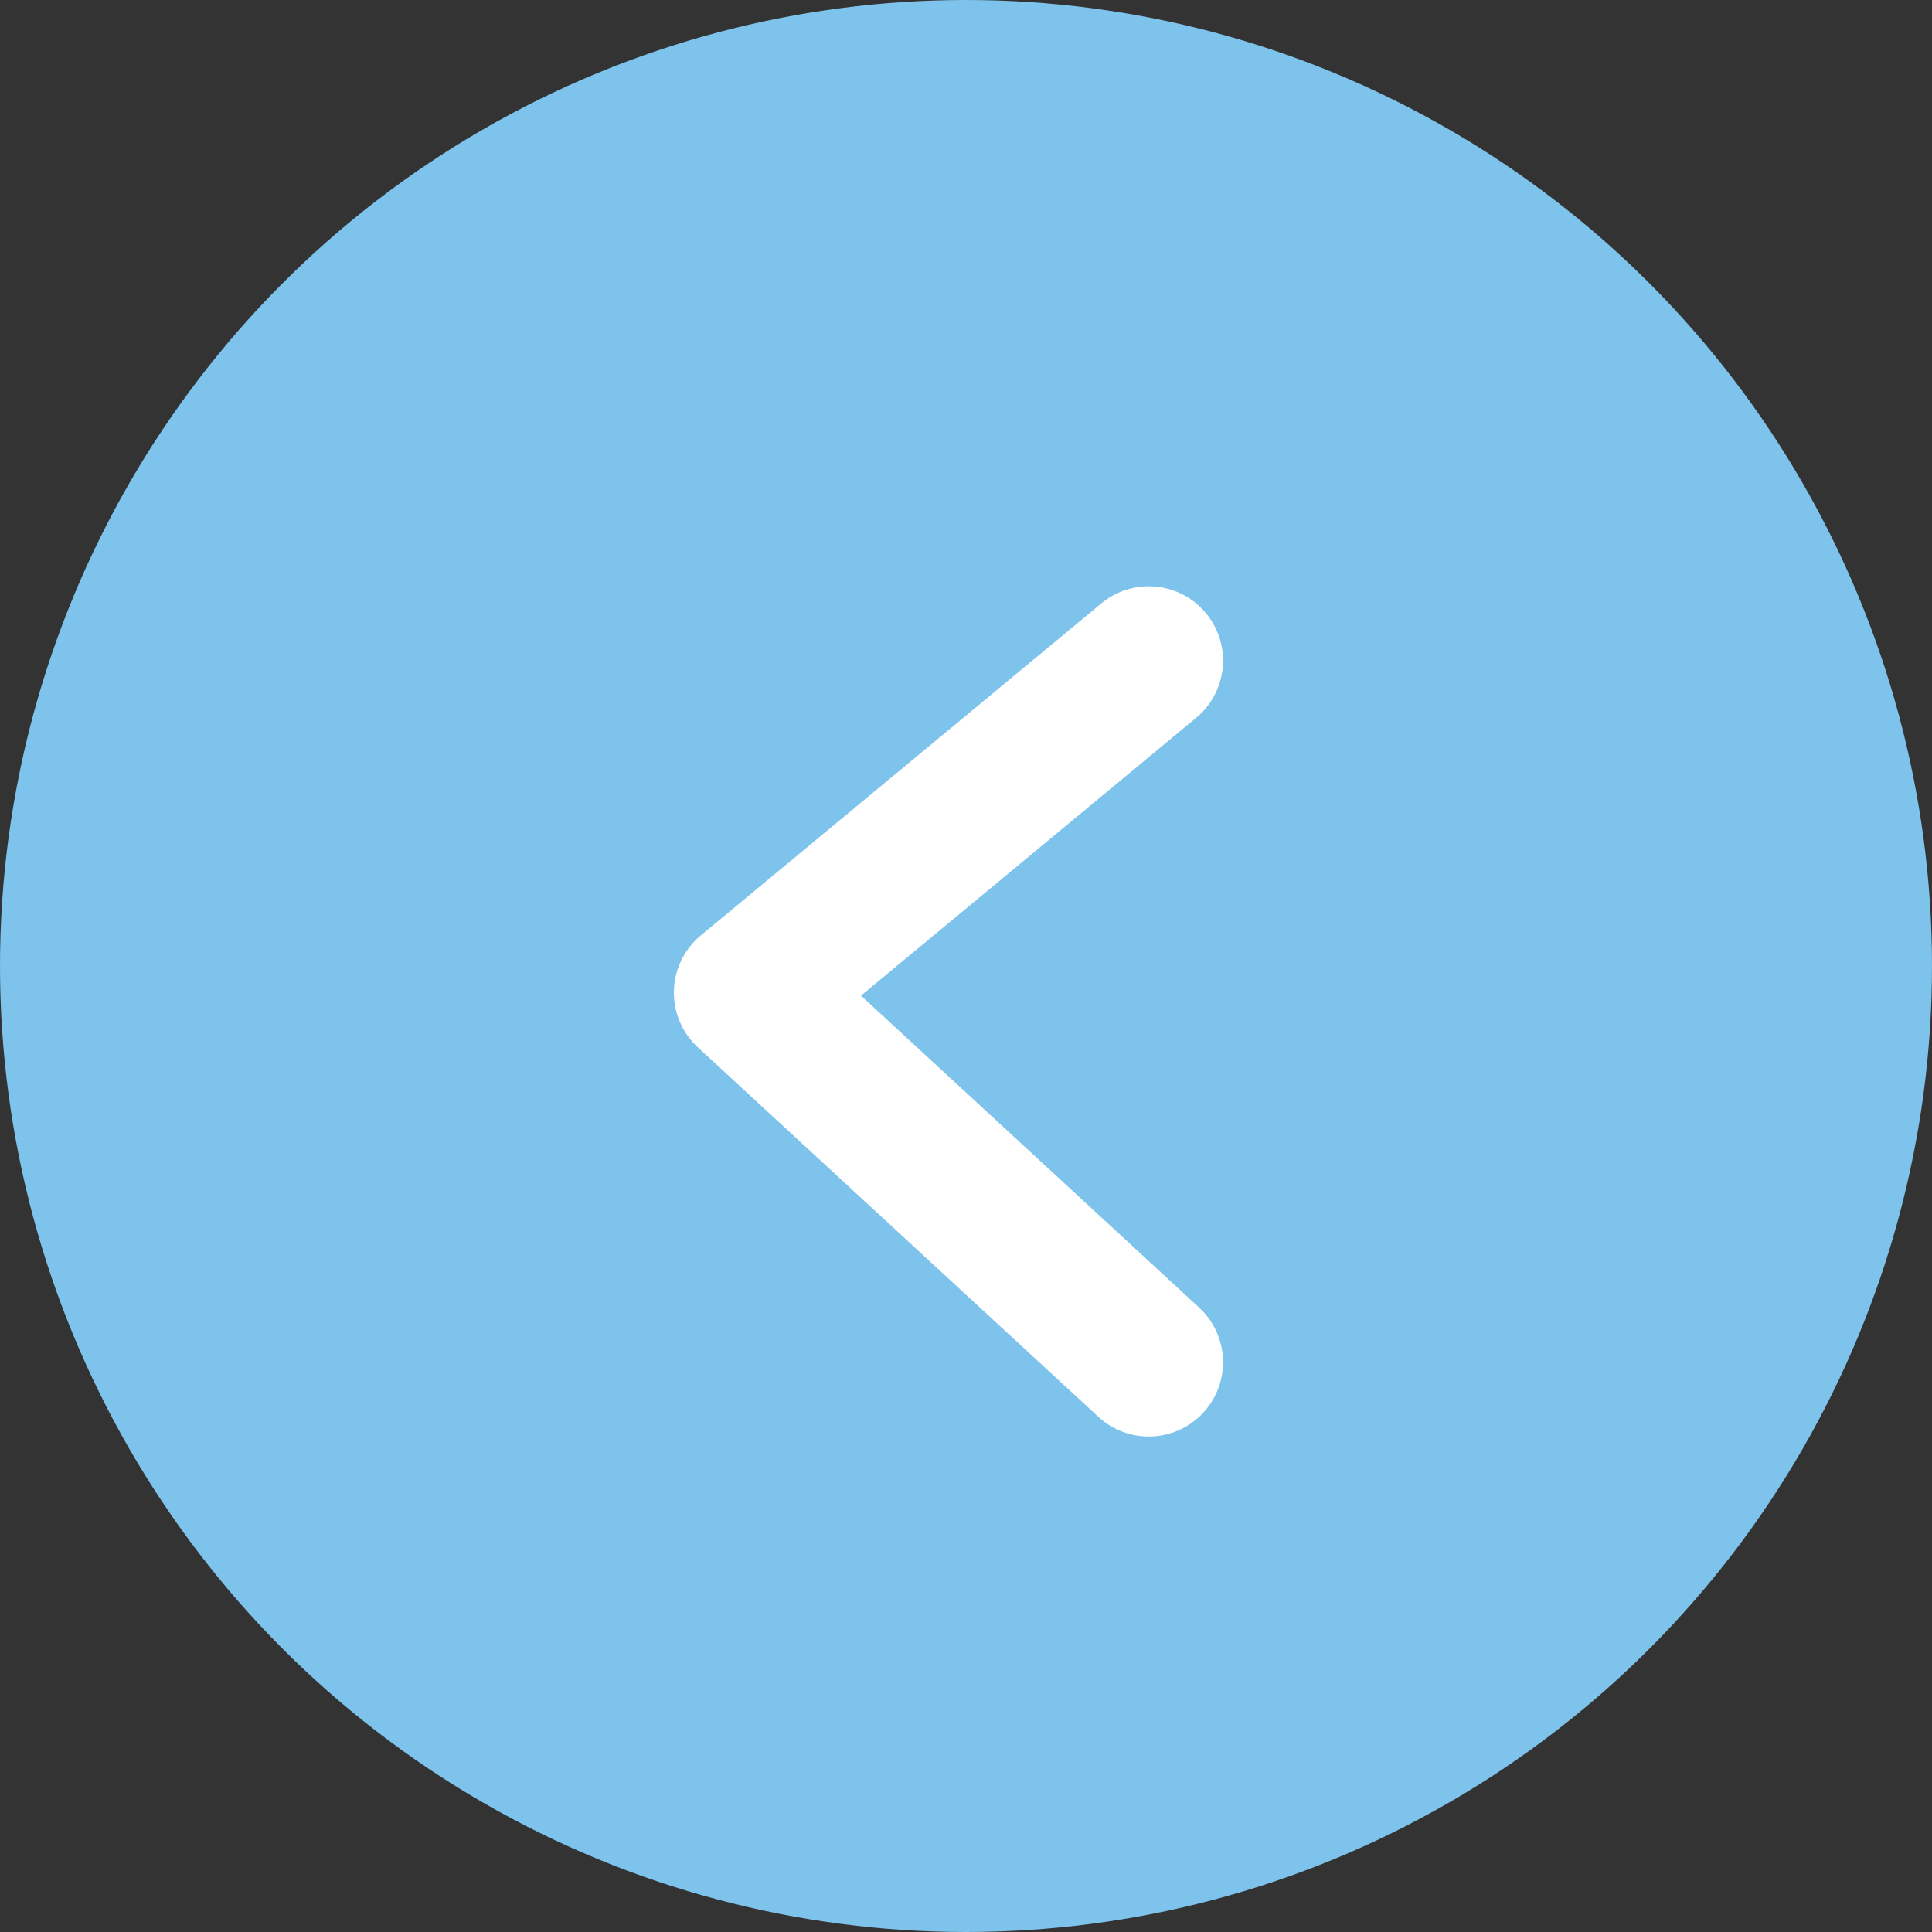
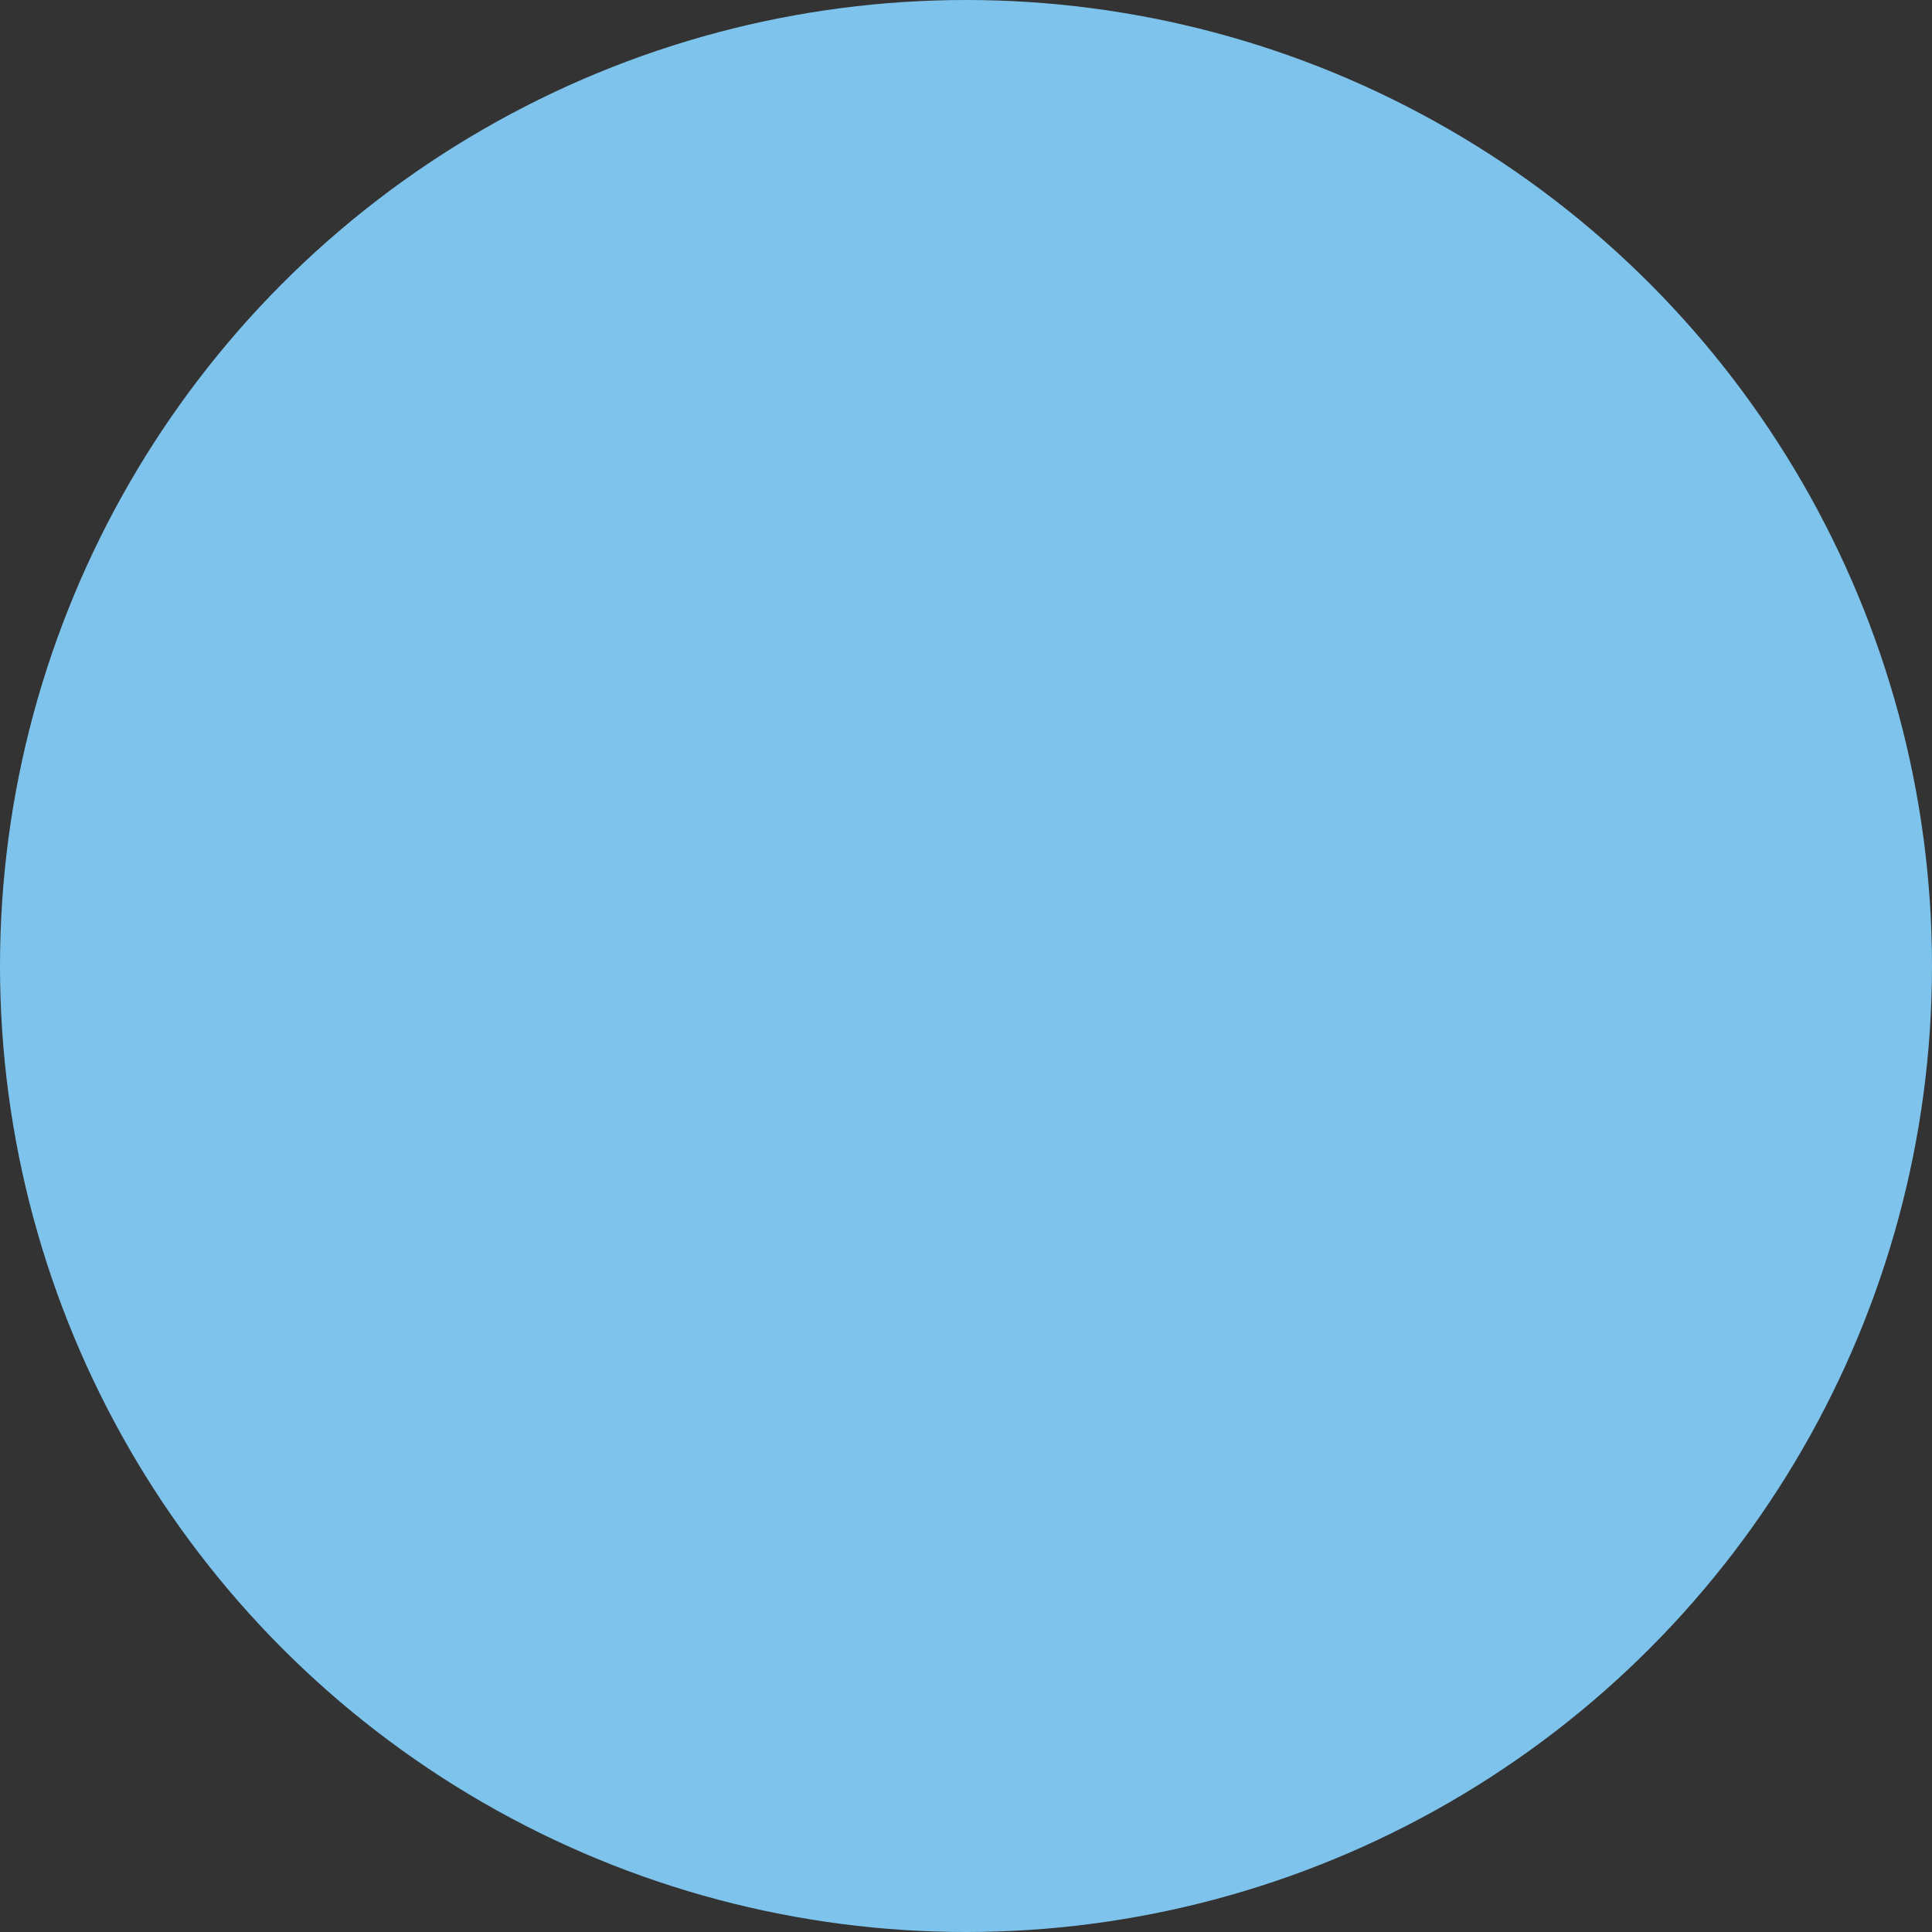
<svg xmlns="http://www.w3.org/2000/svg" id="Group_12" data-name="Group 12" width="65" height="65" viewBox="0 0 65 65">
  <rect x="0" y="0" width="65" height="65" fill="#333333" stroke="none" />
  <circle id="Ellipse_9" data-name="Ellipse 9" cx="32.5" cy="32.5" r="32.5" fill="#7dc3ec" />
-   <path id="Path_4" data-name="Path 4" d="M2919.134,1669.973l-13.476,11.172,13.476,12.433" transform="translate(-2880.486 -1647.748)" fill="none" stroke="#fff" stroke-linecap="round" stroke-linejoin="round" stroke-width="5" />
</svg>